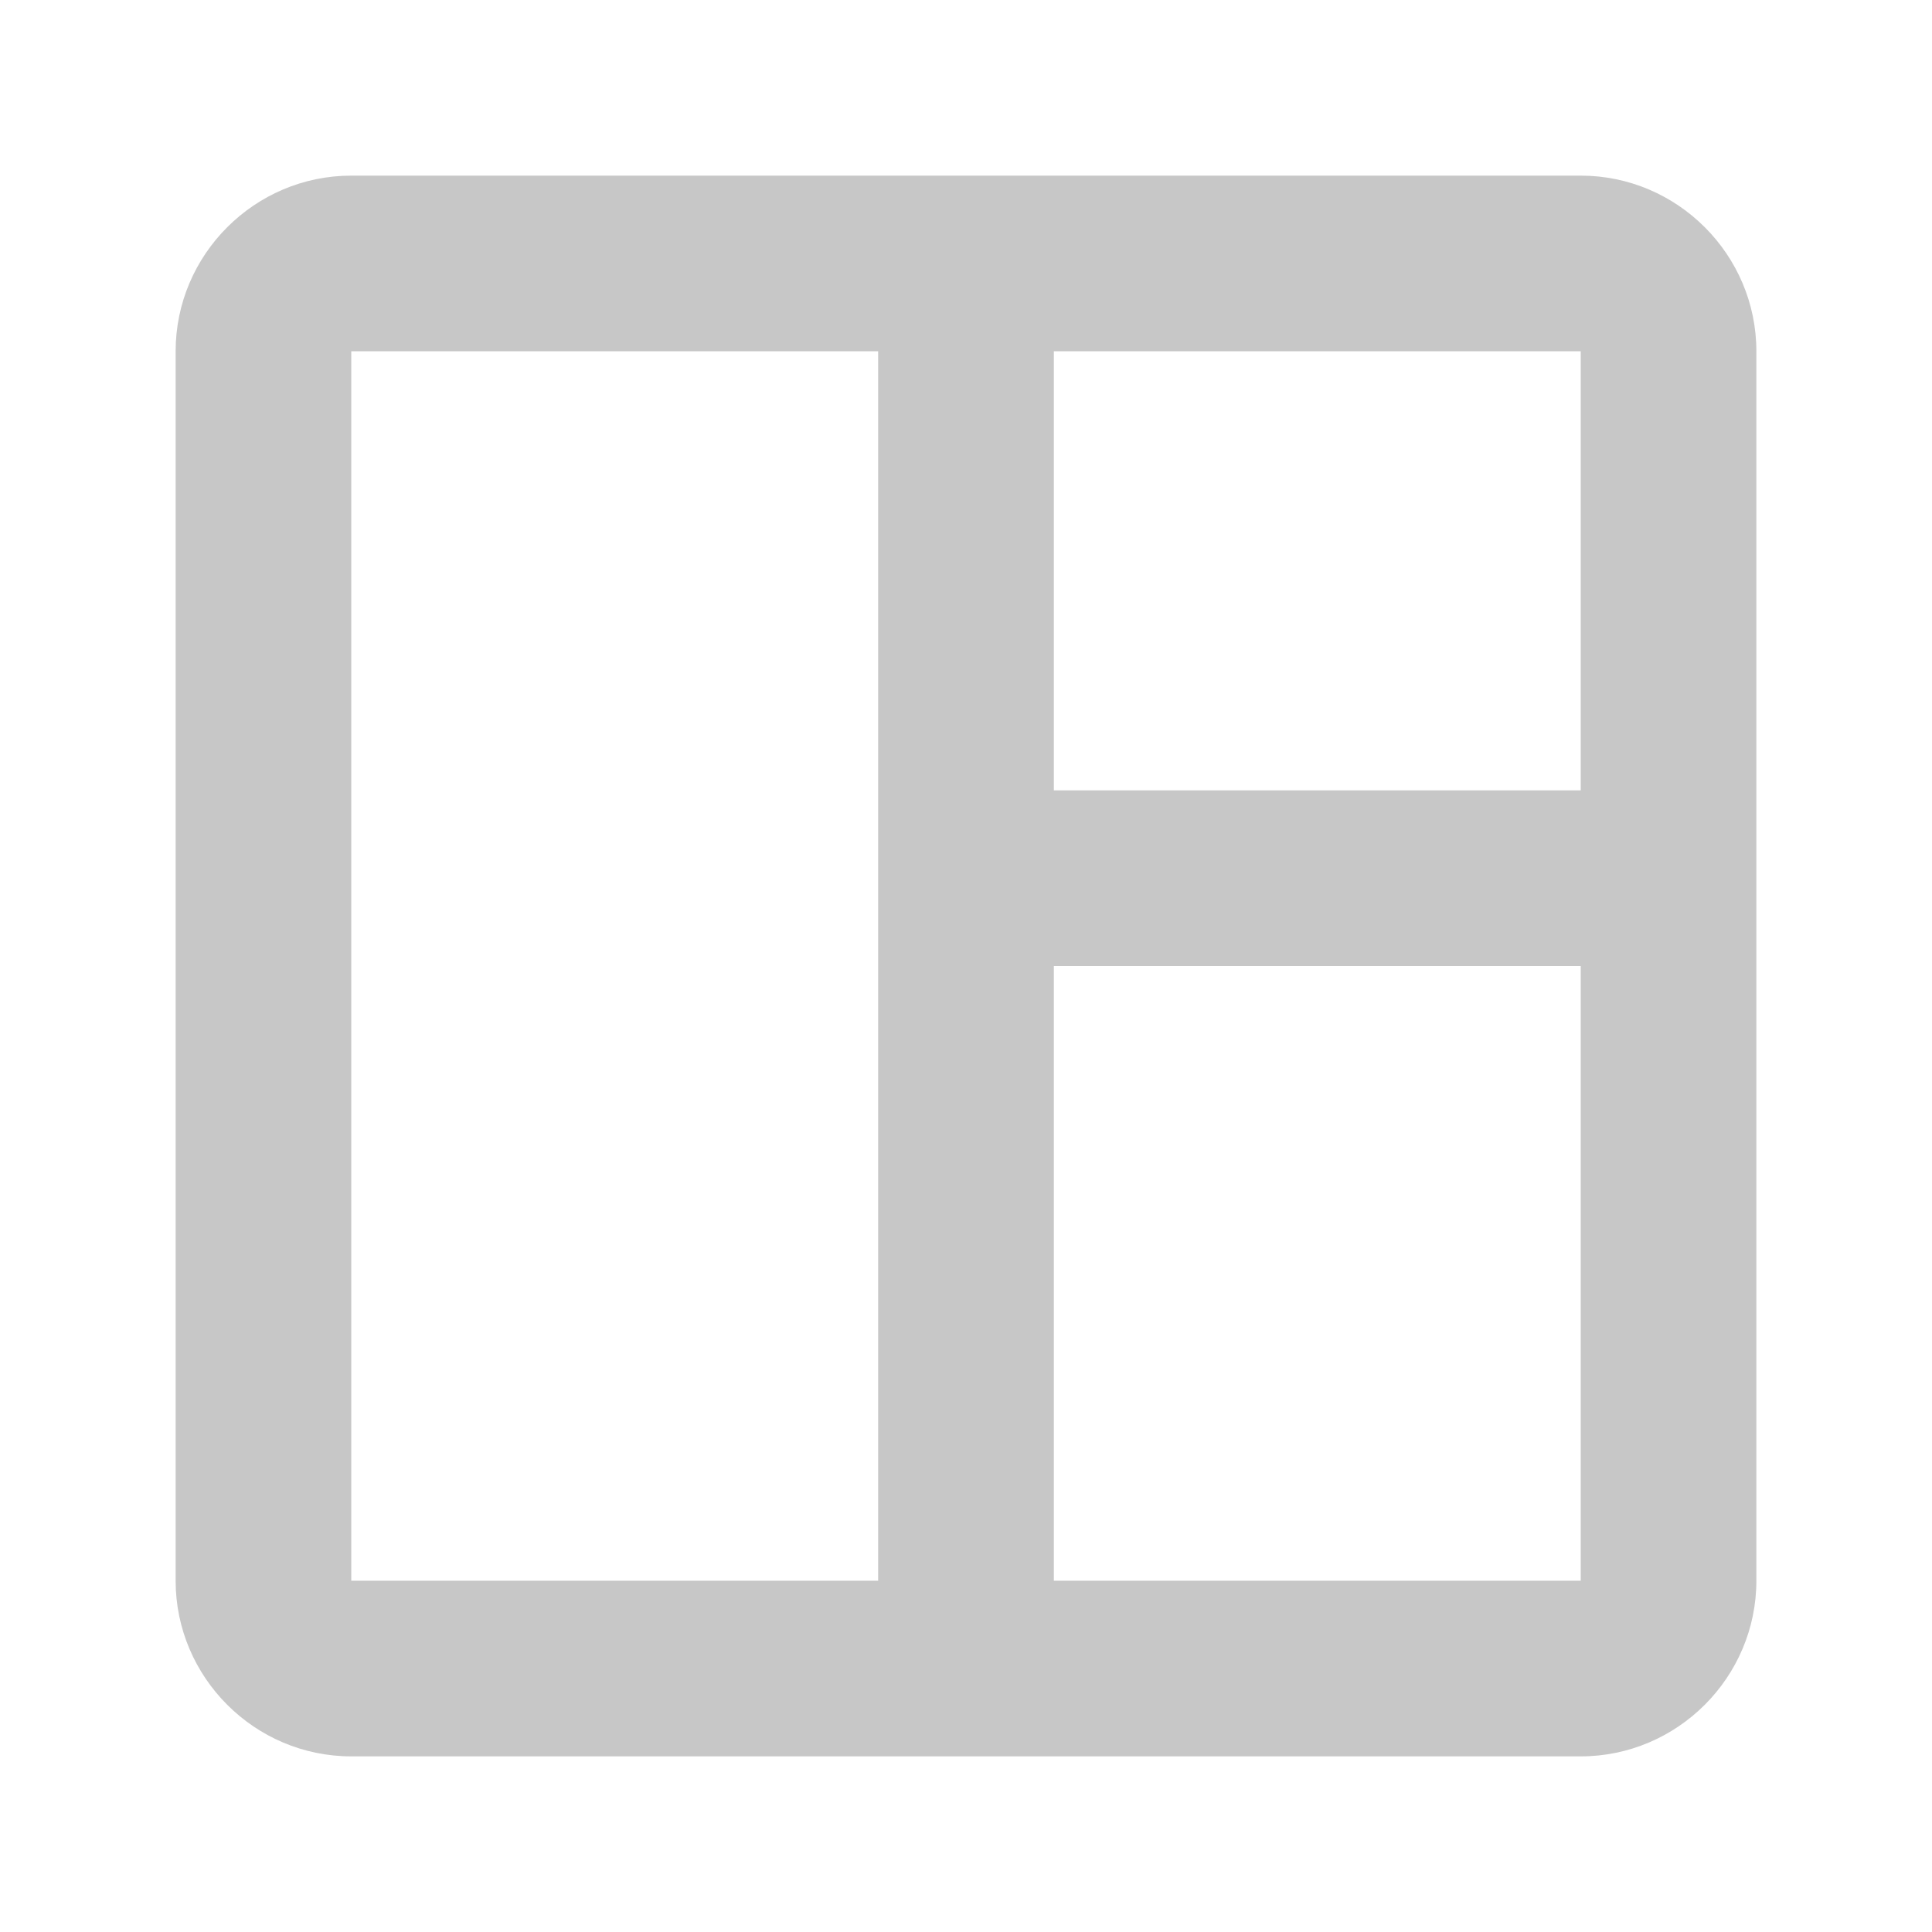
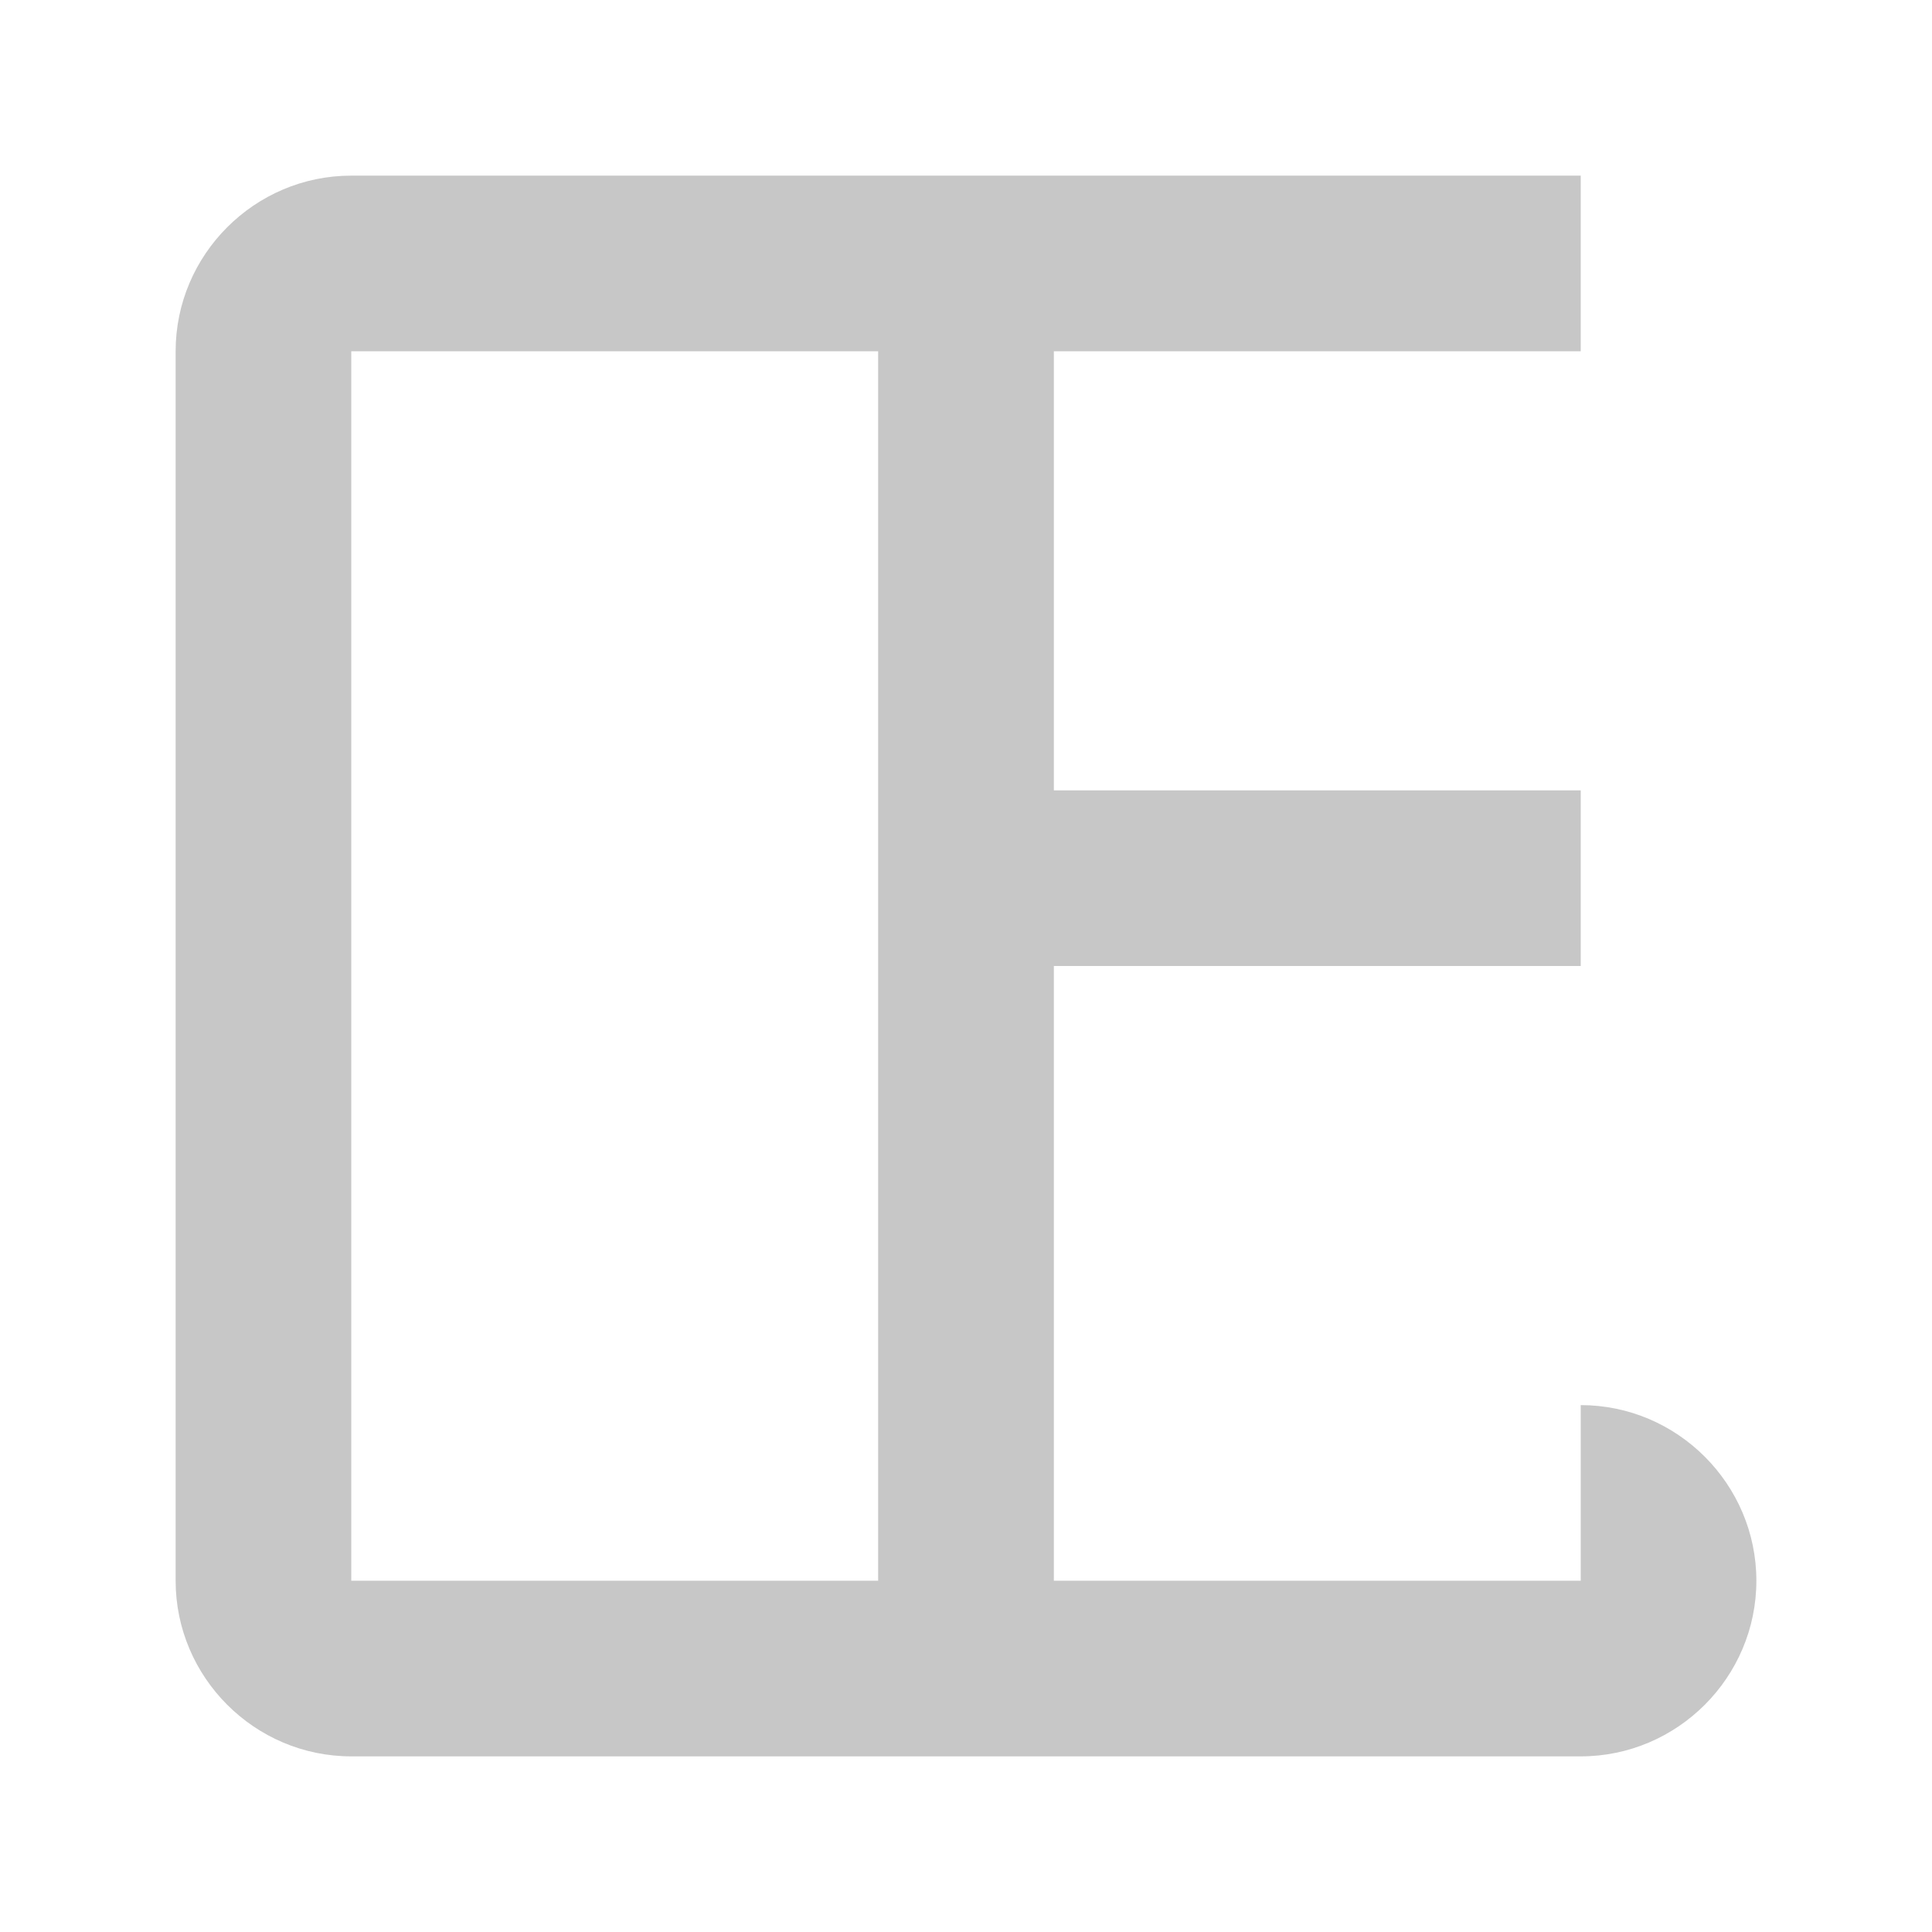
<svg xmlns="http://www.w3.org/2000/svg" version="1.1" width="32" height="32" viewBox="0 0 32 32">
  <title>inwestycja_powierzchnia</title>
-   <path fill="#c7c7c7" d="M26.182 2.909h-20.364c-1.6 0-2.909 1.309-2.909 2.909v20.364c0 1.6 1.309 2.909 2.909 2.909h20.364c1.6 0 2.909-1.309 2.909-2.909v-20.364c0-1.6-1.309-2.909-2.909-2.909zM5.818 26.182v-20.364h8.727v20.364h-8.727zM26.182 26.182h-8.727v-10.182h8.727v10.182zM26.182 13.091h-8.727v-7.273h8.727v7.273z" />
+   <path fill="#c7c7c7" d="M26.182 2.909h-20.364c-1.6 0-2.909 1.309-2.909 2.909v20.364c0 1.6 1.309 2.909 2.909 2.909h20.364c1.6 0 2.909-1.309 2.909-2.909c0-1.6-1.309-2.909-2.909-2.909zM5.818 26.182v-20.364h8.727v20.364h-8.727zM26.182 26.182h-8.727v-10.182h8.727v10.182zM26.182 13.091h-8.727v-7.273h8.727v7.273z" />
</svg>